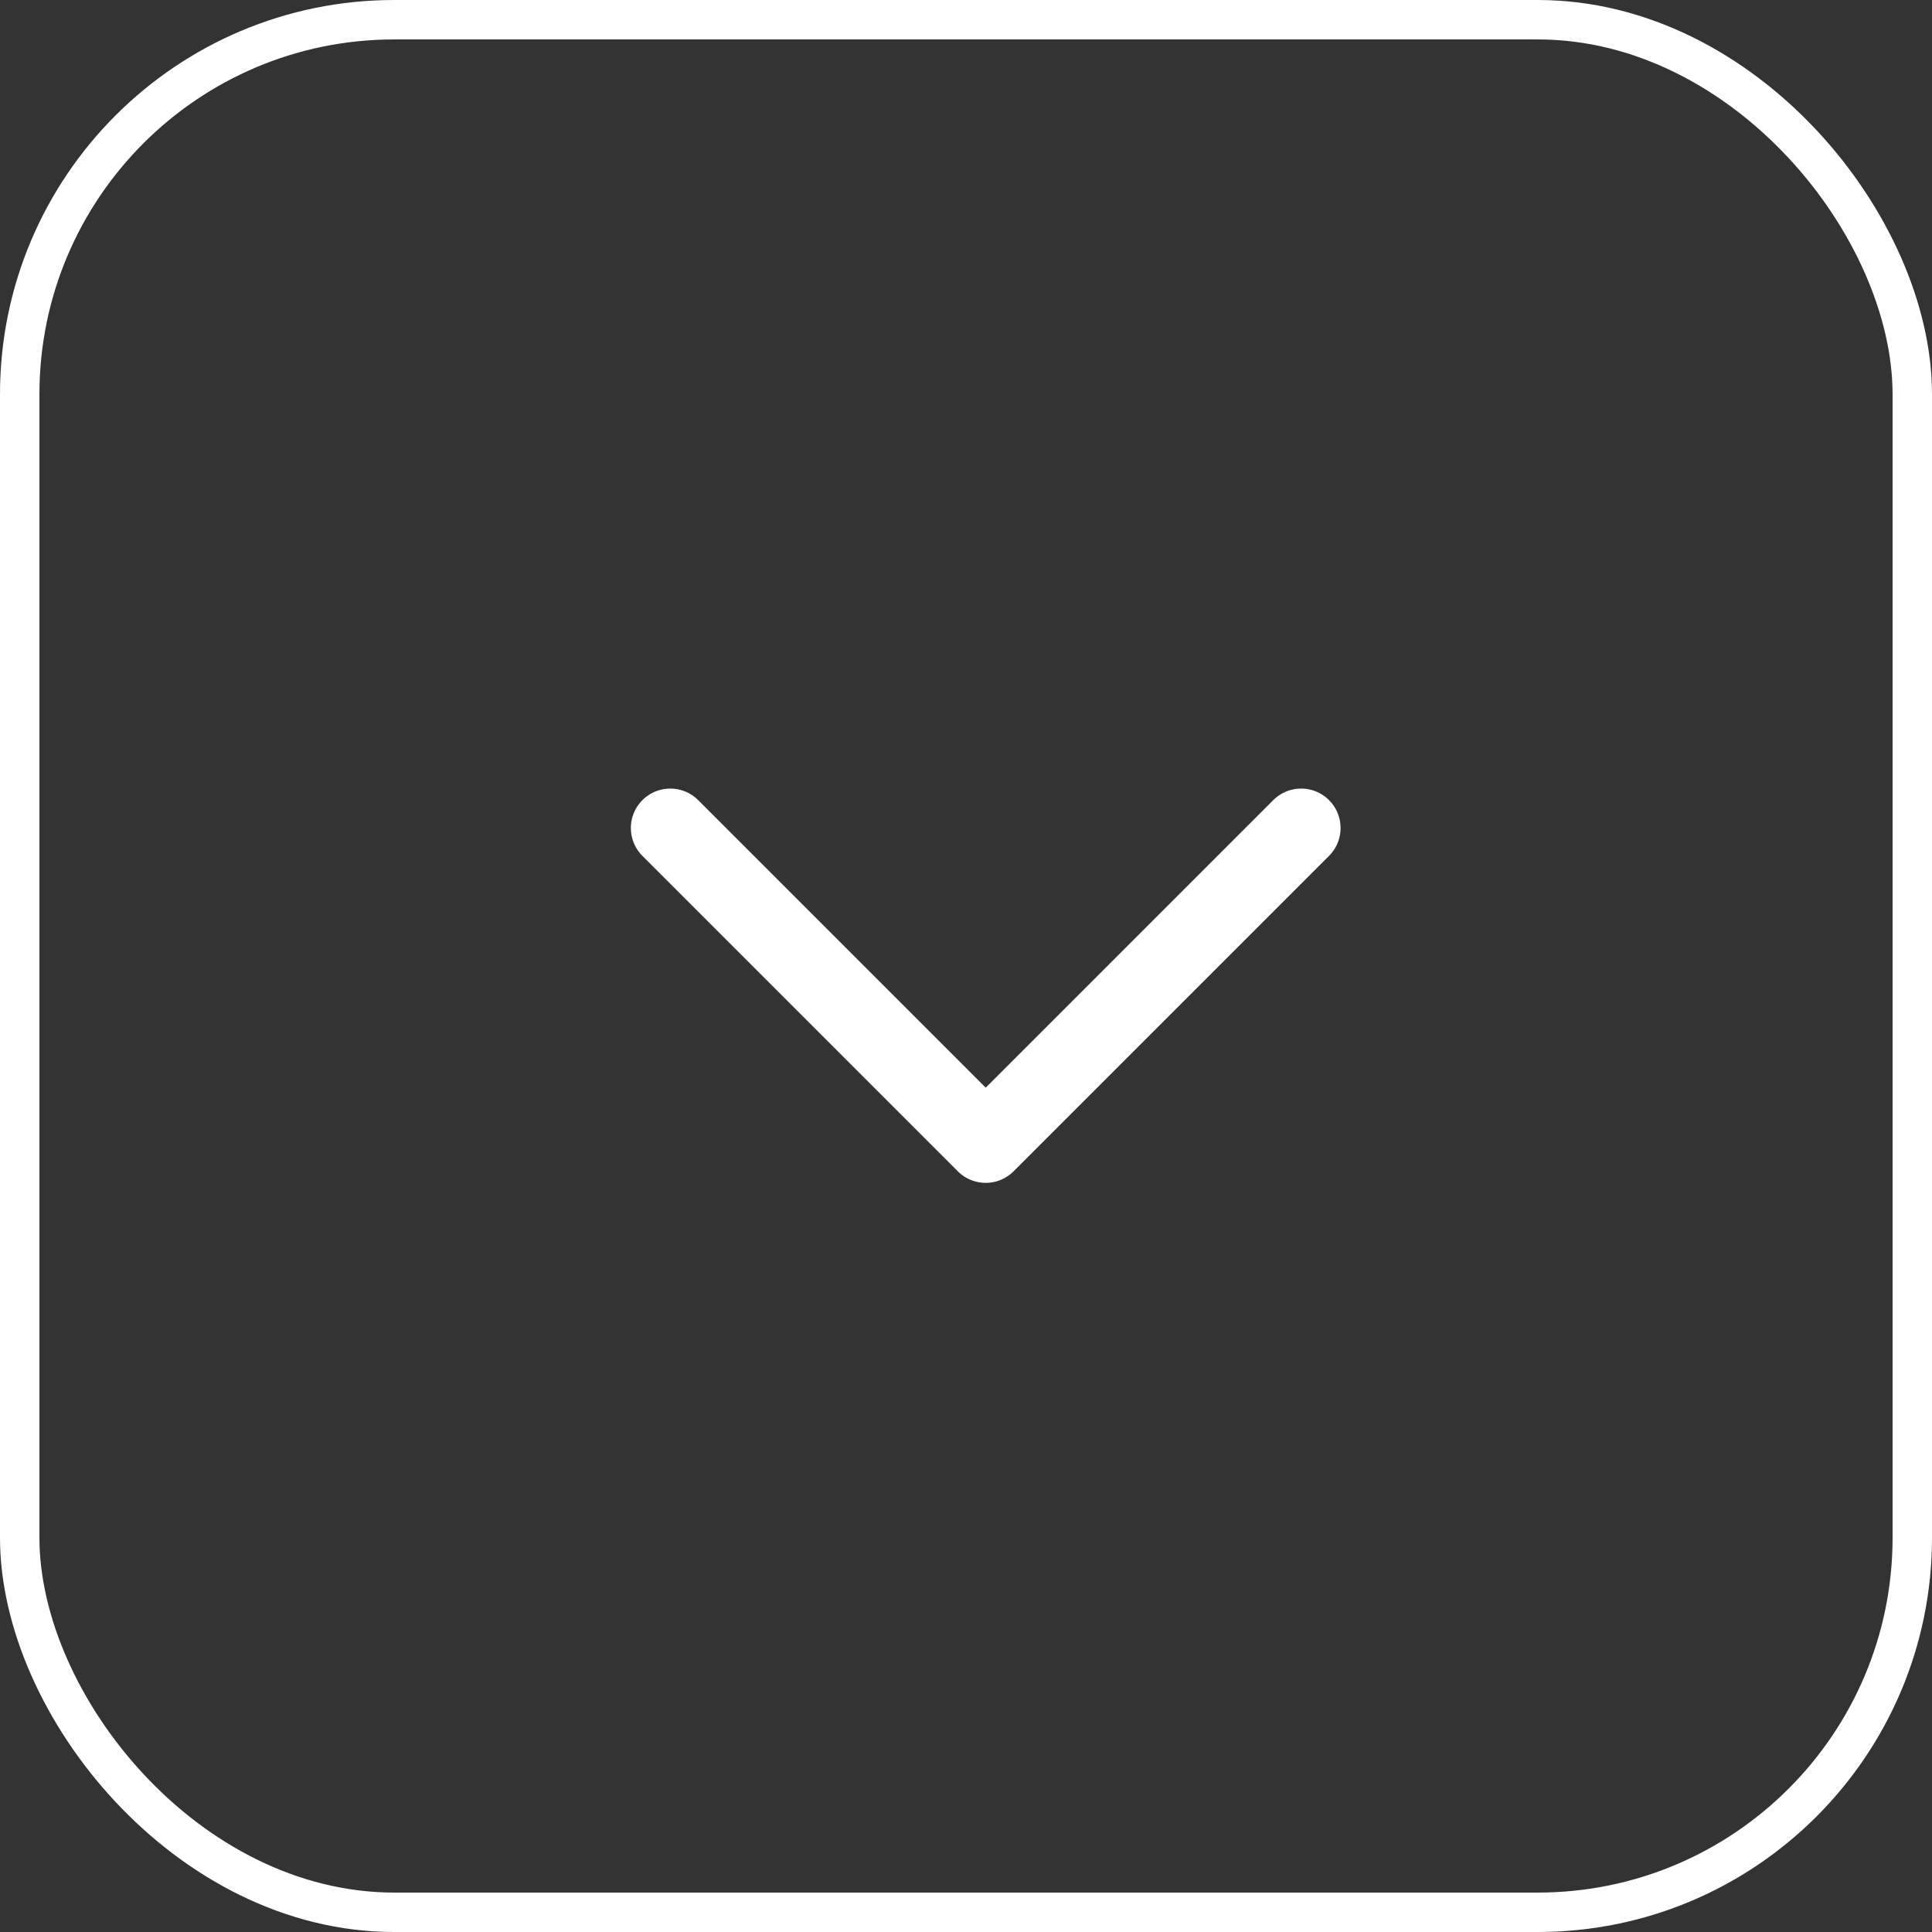
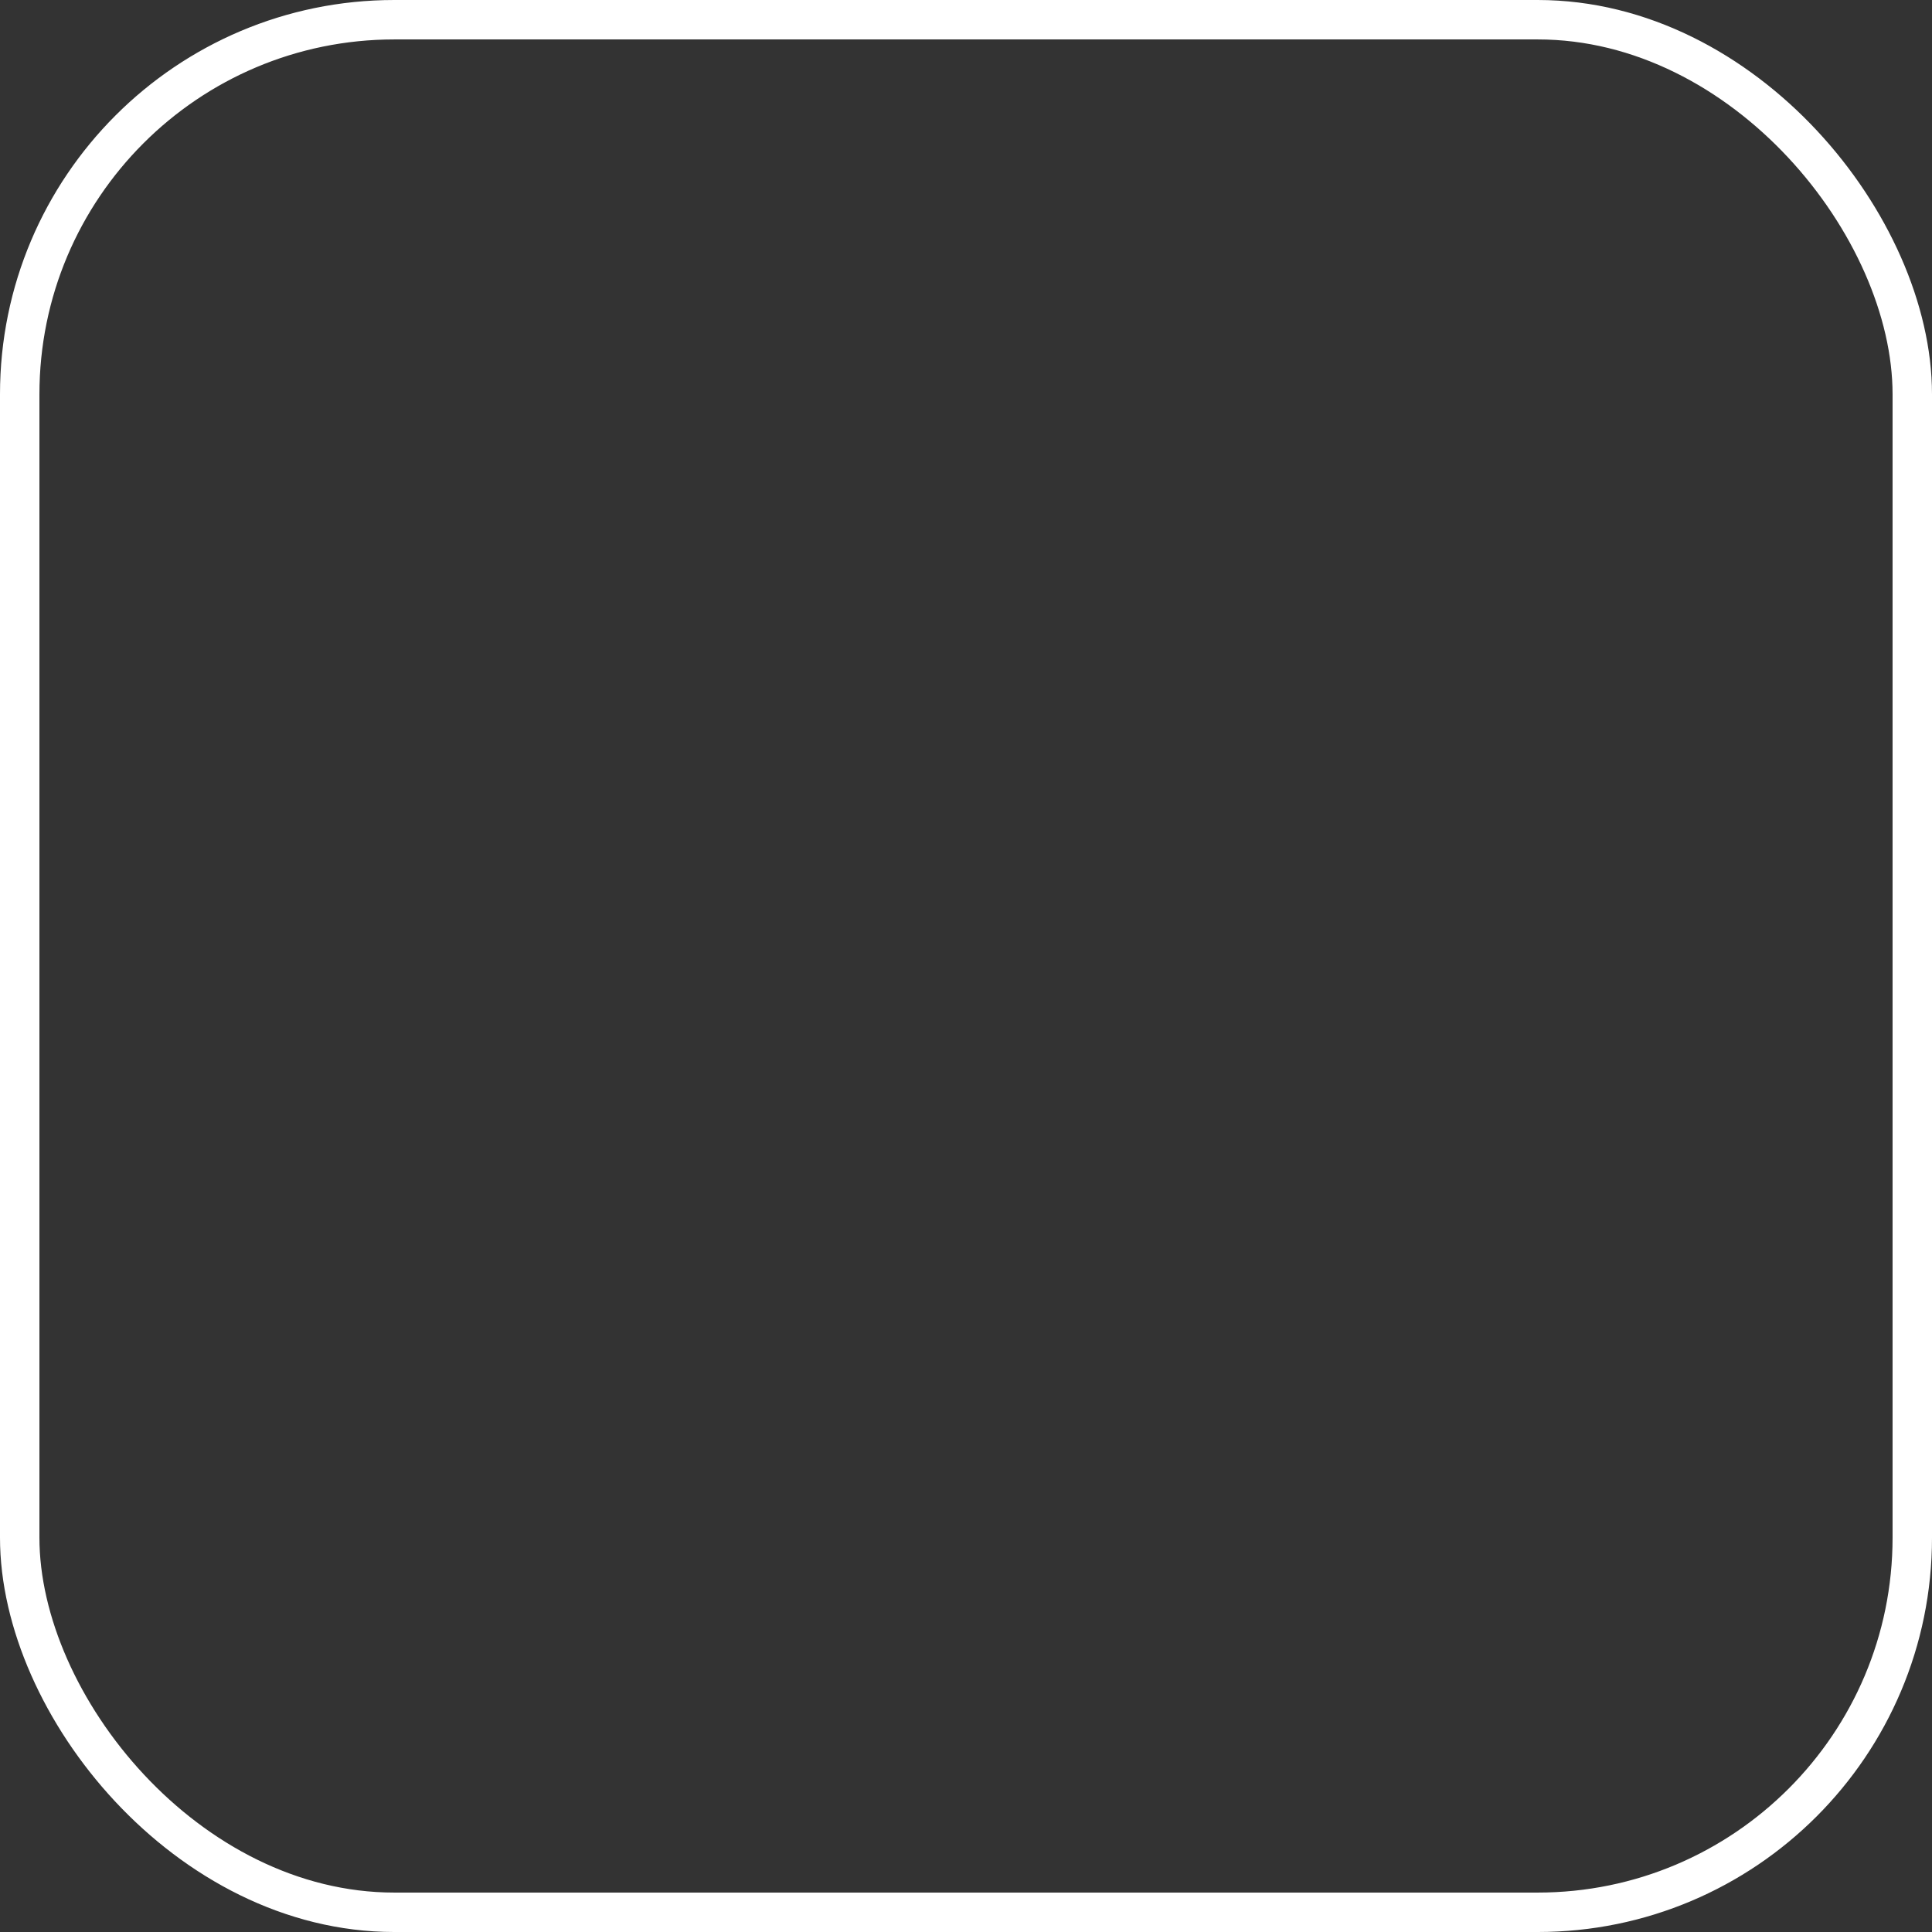
<svg xmlns="http://www.w3.org/2000/svg" width="49" height="49" viewBox="0 0 49 49" fill="none">
  <rect x="0" y="0" width="49" height="49" fill="#333333" stroke="none" />
  <rect x="0.5" y="0.5" width="48" height="48" rx="9.5" stroke="white" />
-   <path d="M17 21L25 29L33 21" stroke="white" stroke-width="2" stroke-linecap="round" stroke-linejoin="round" />
</svg>